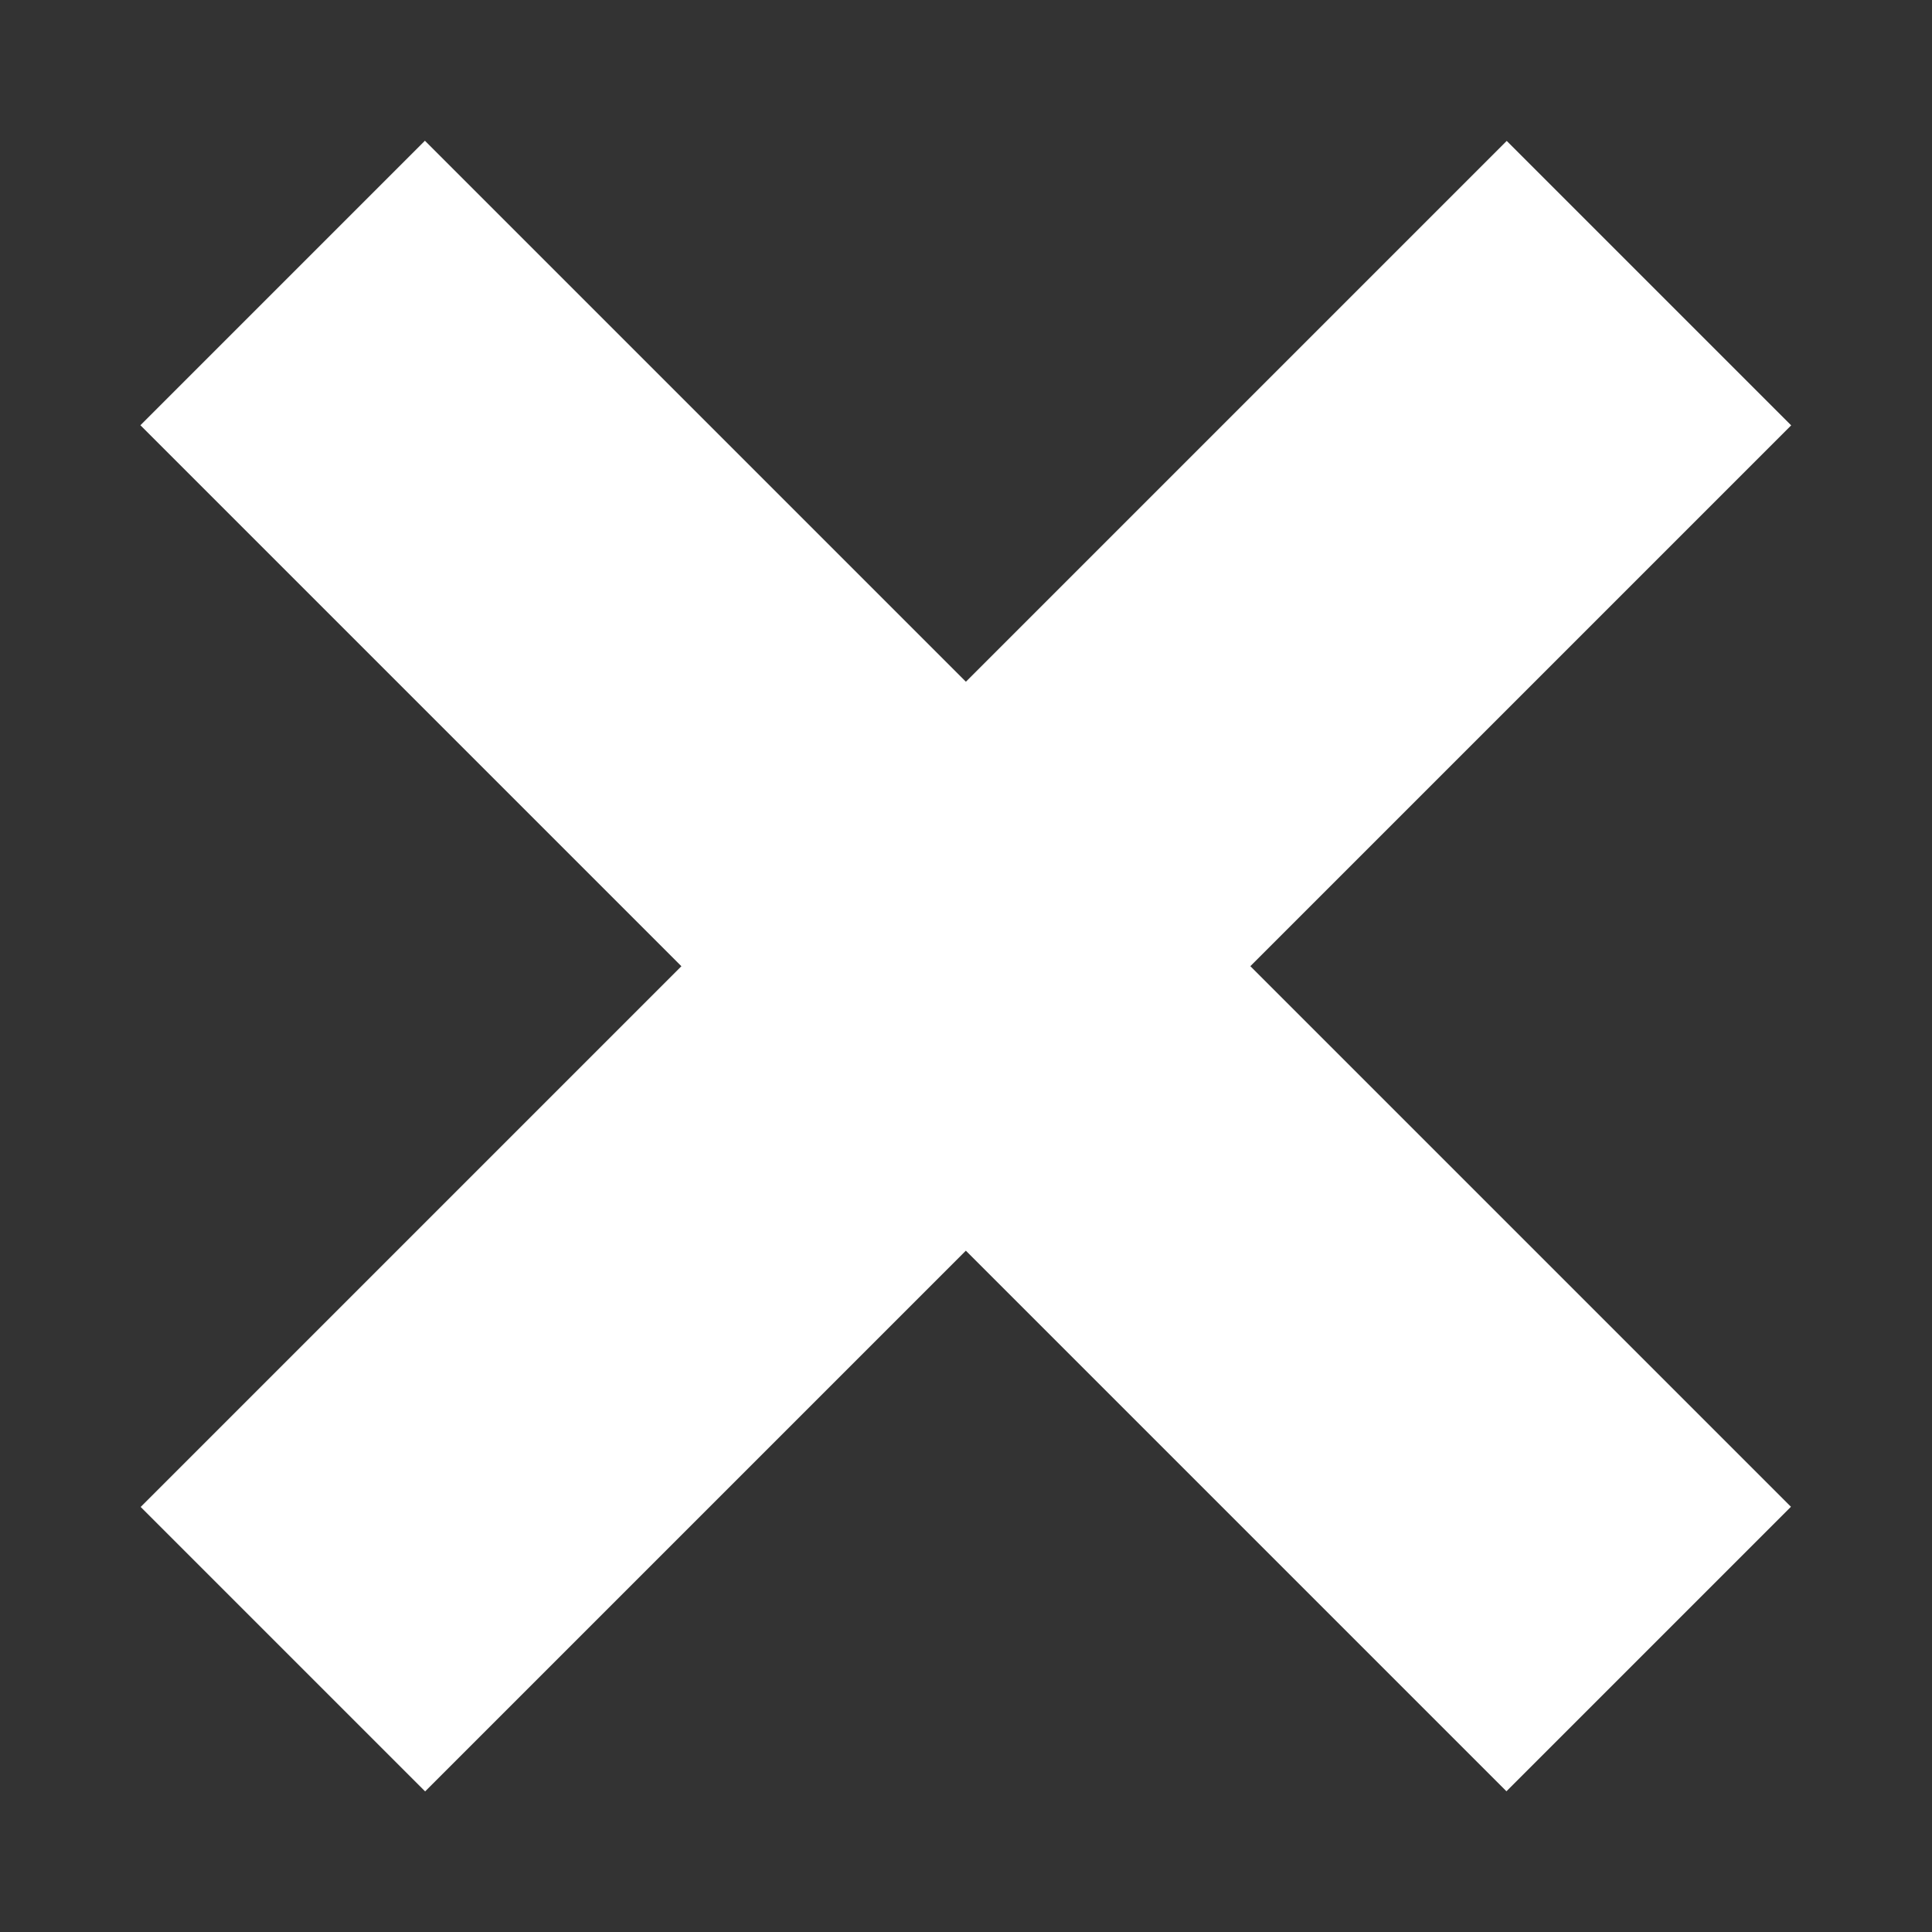
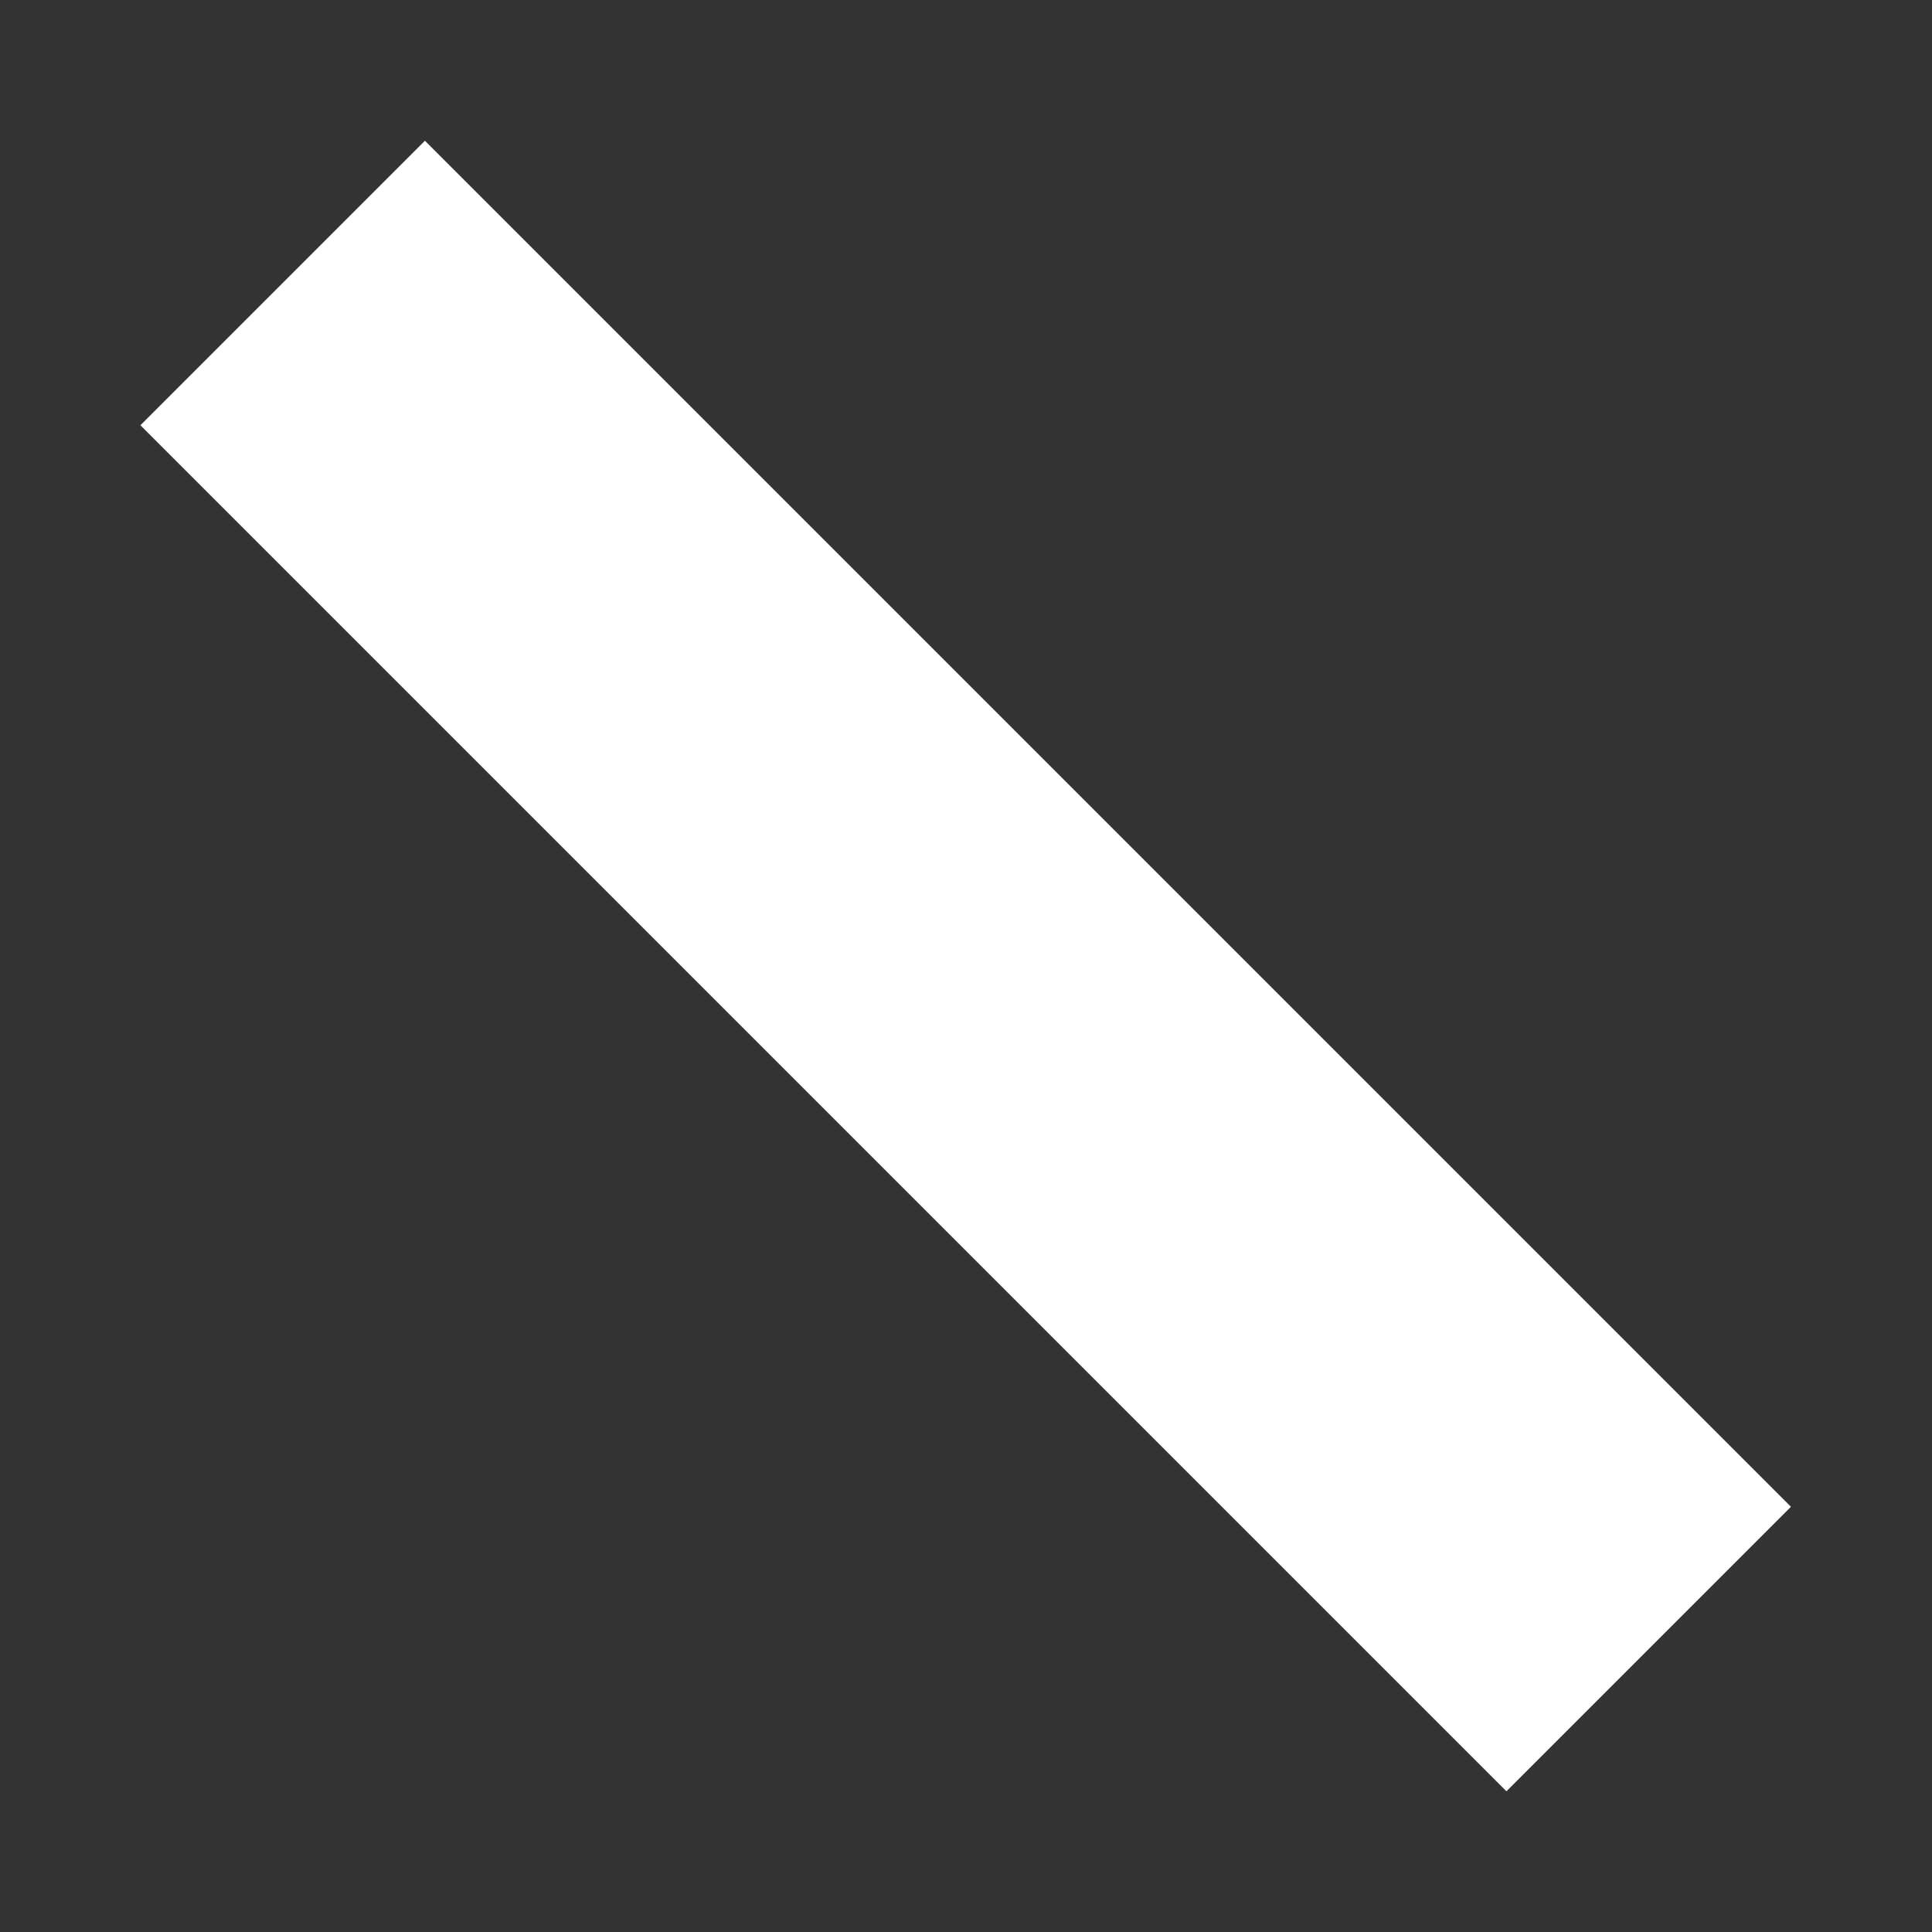
<svg xmlns="http://www.w3.org/2000/svg" version="1.1" id="Layer_1" x="0px" y="0px" width="24px" height="24px" viewBox="0 0 24 24" enable-background="new 0 0 24 24" xml:space="preserve">
  <rect x="0" y="0" width="24" height="24" fill="#333333" stroke="none" />
-   <rect x="9.501" y="-0.001" transform="matrix(-0.707 -0.707 0.707 -0.707 11.999 28.97)" fill="#FFFFFF" width="4.998" height="24.002" />
  <rect x="9.499" y="-0.001" transform="matrix(0.707 -0.707 0.707 0.707 -4.971 11.999)" fill="#FFFFFF" width="4.999" height="24.002" />
</svg>